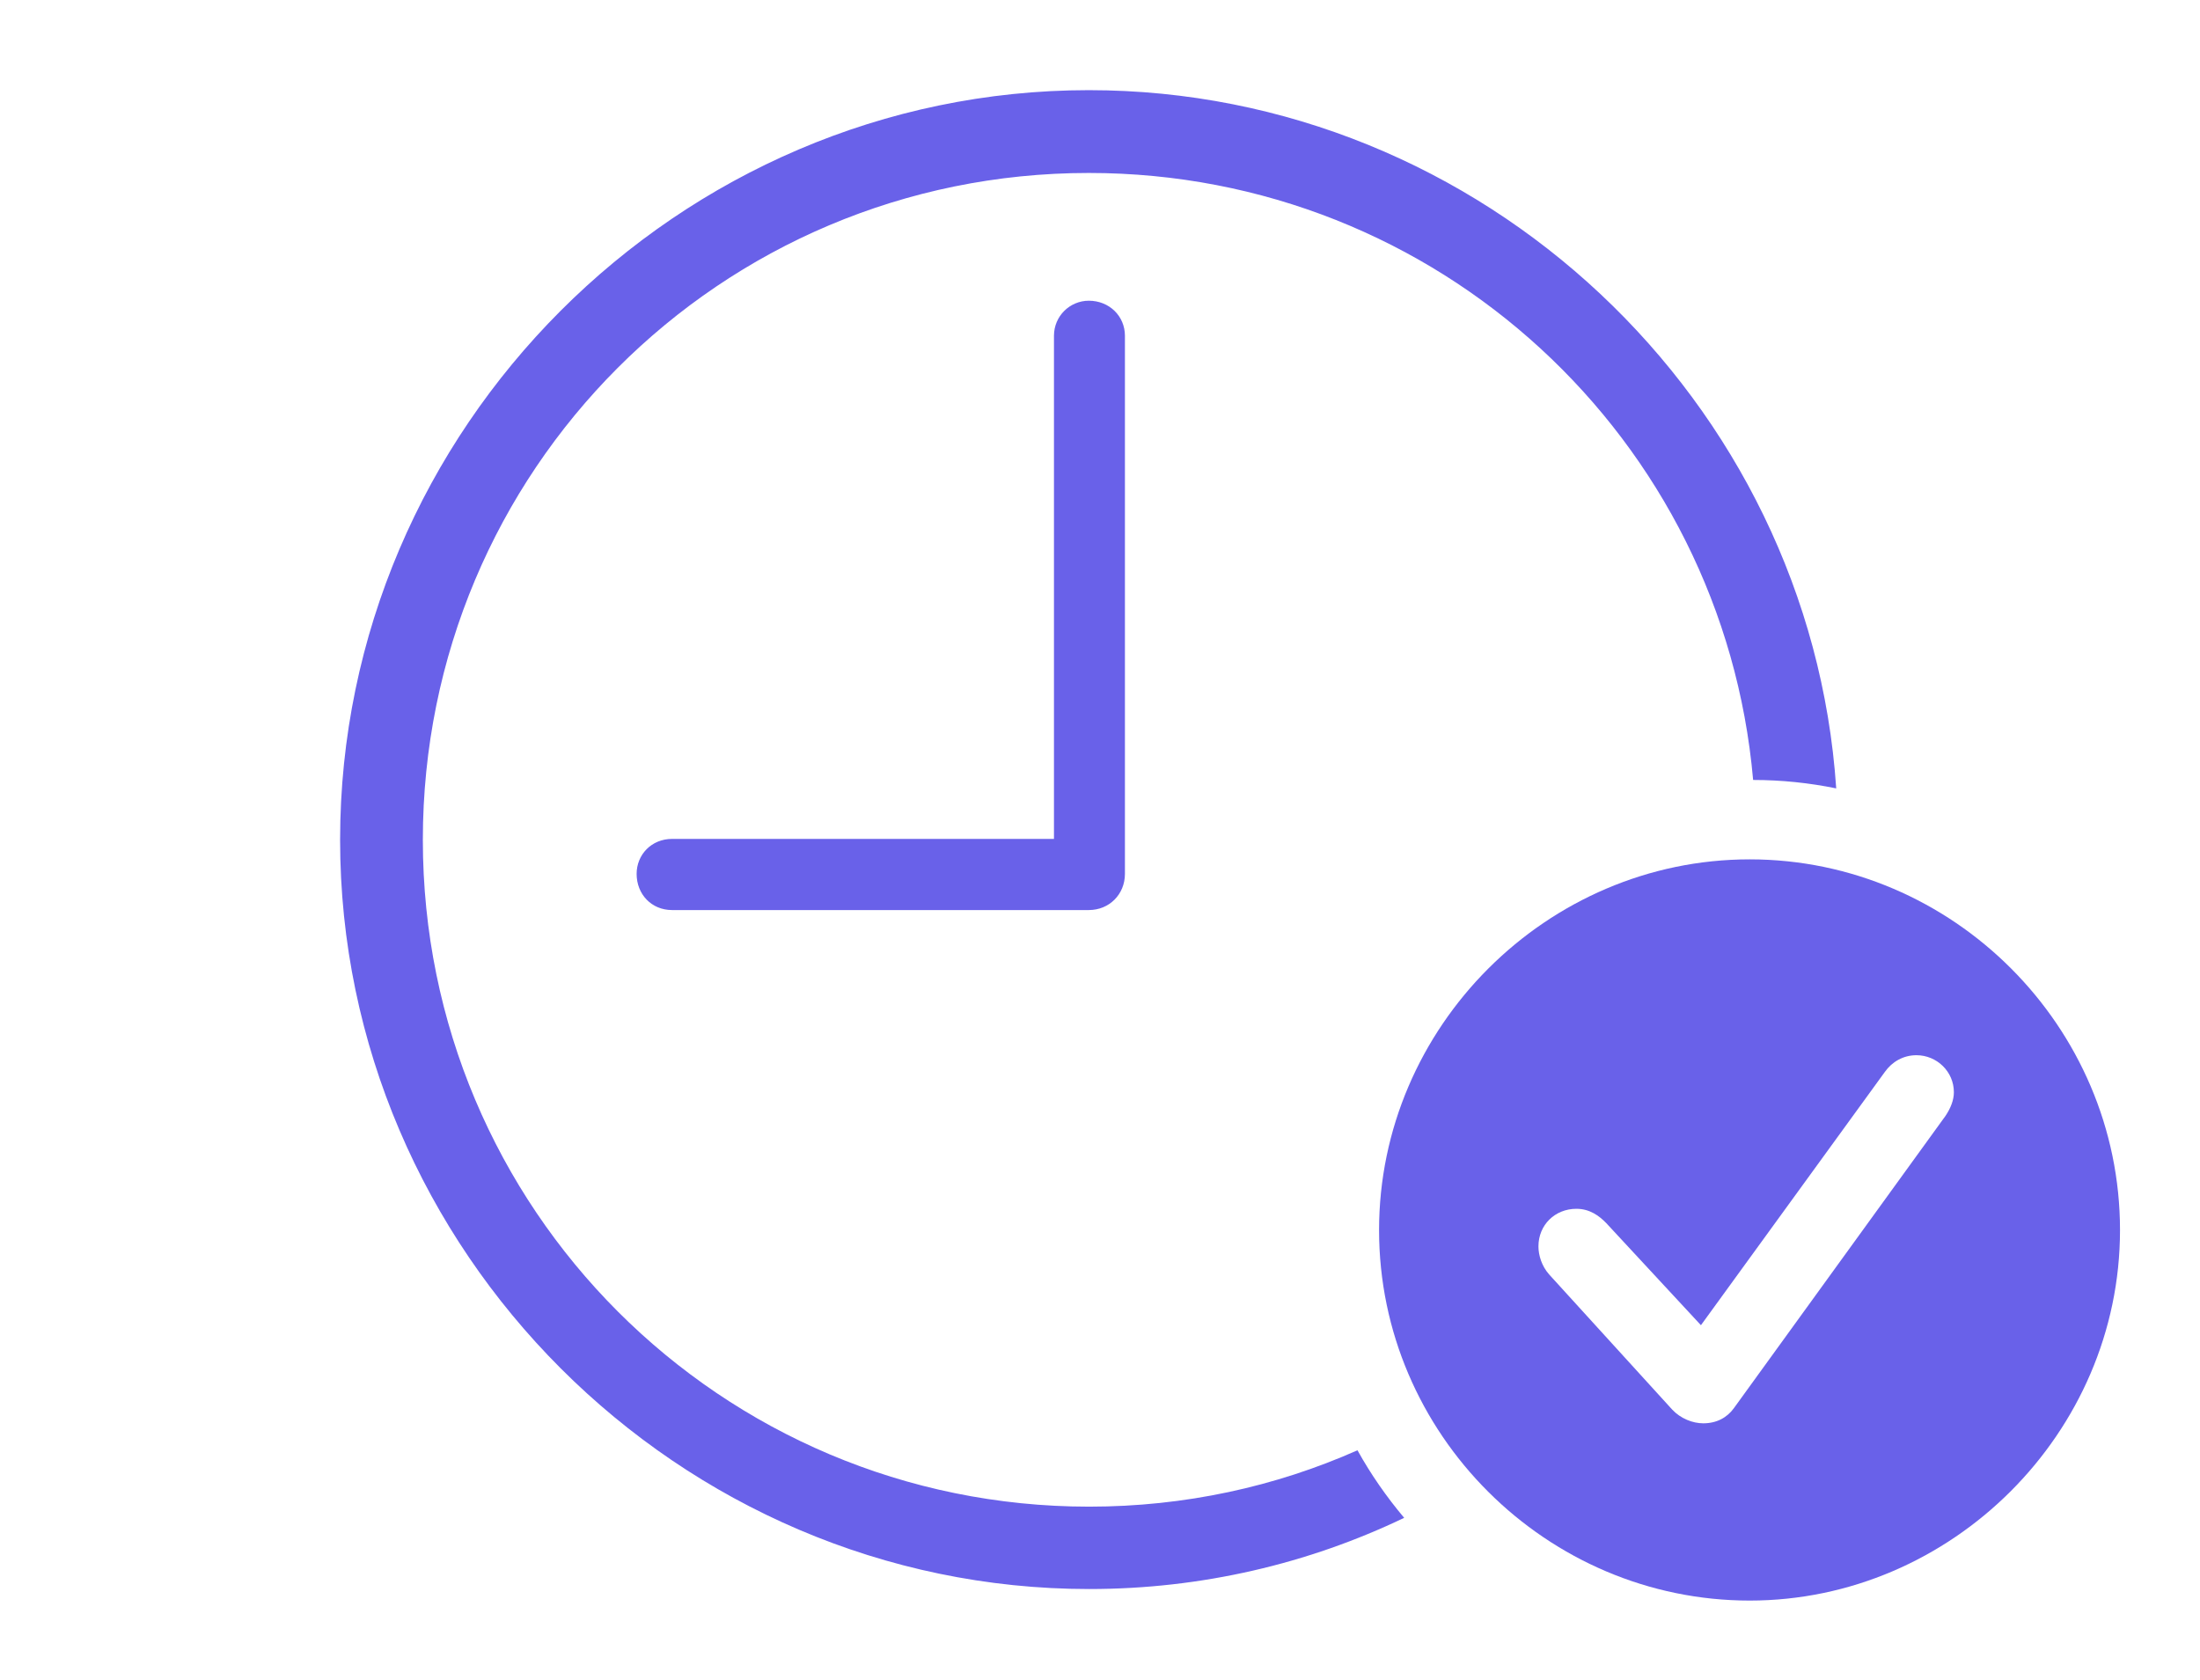
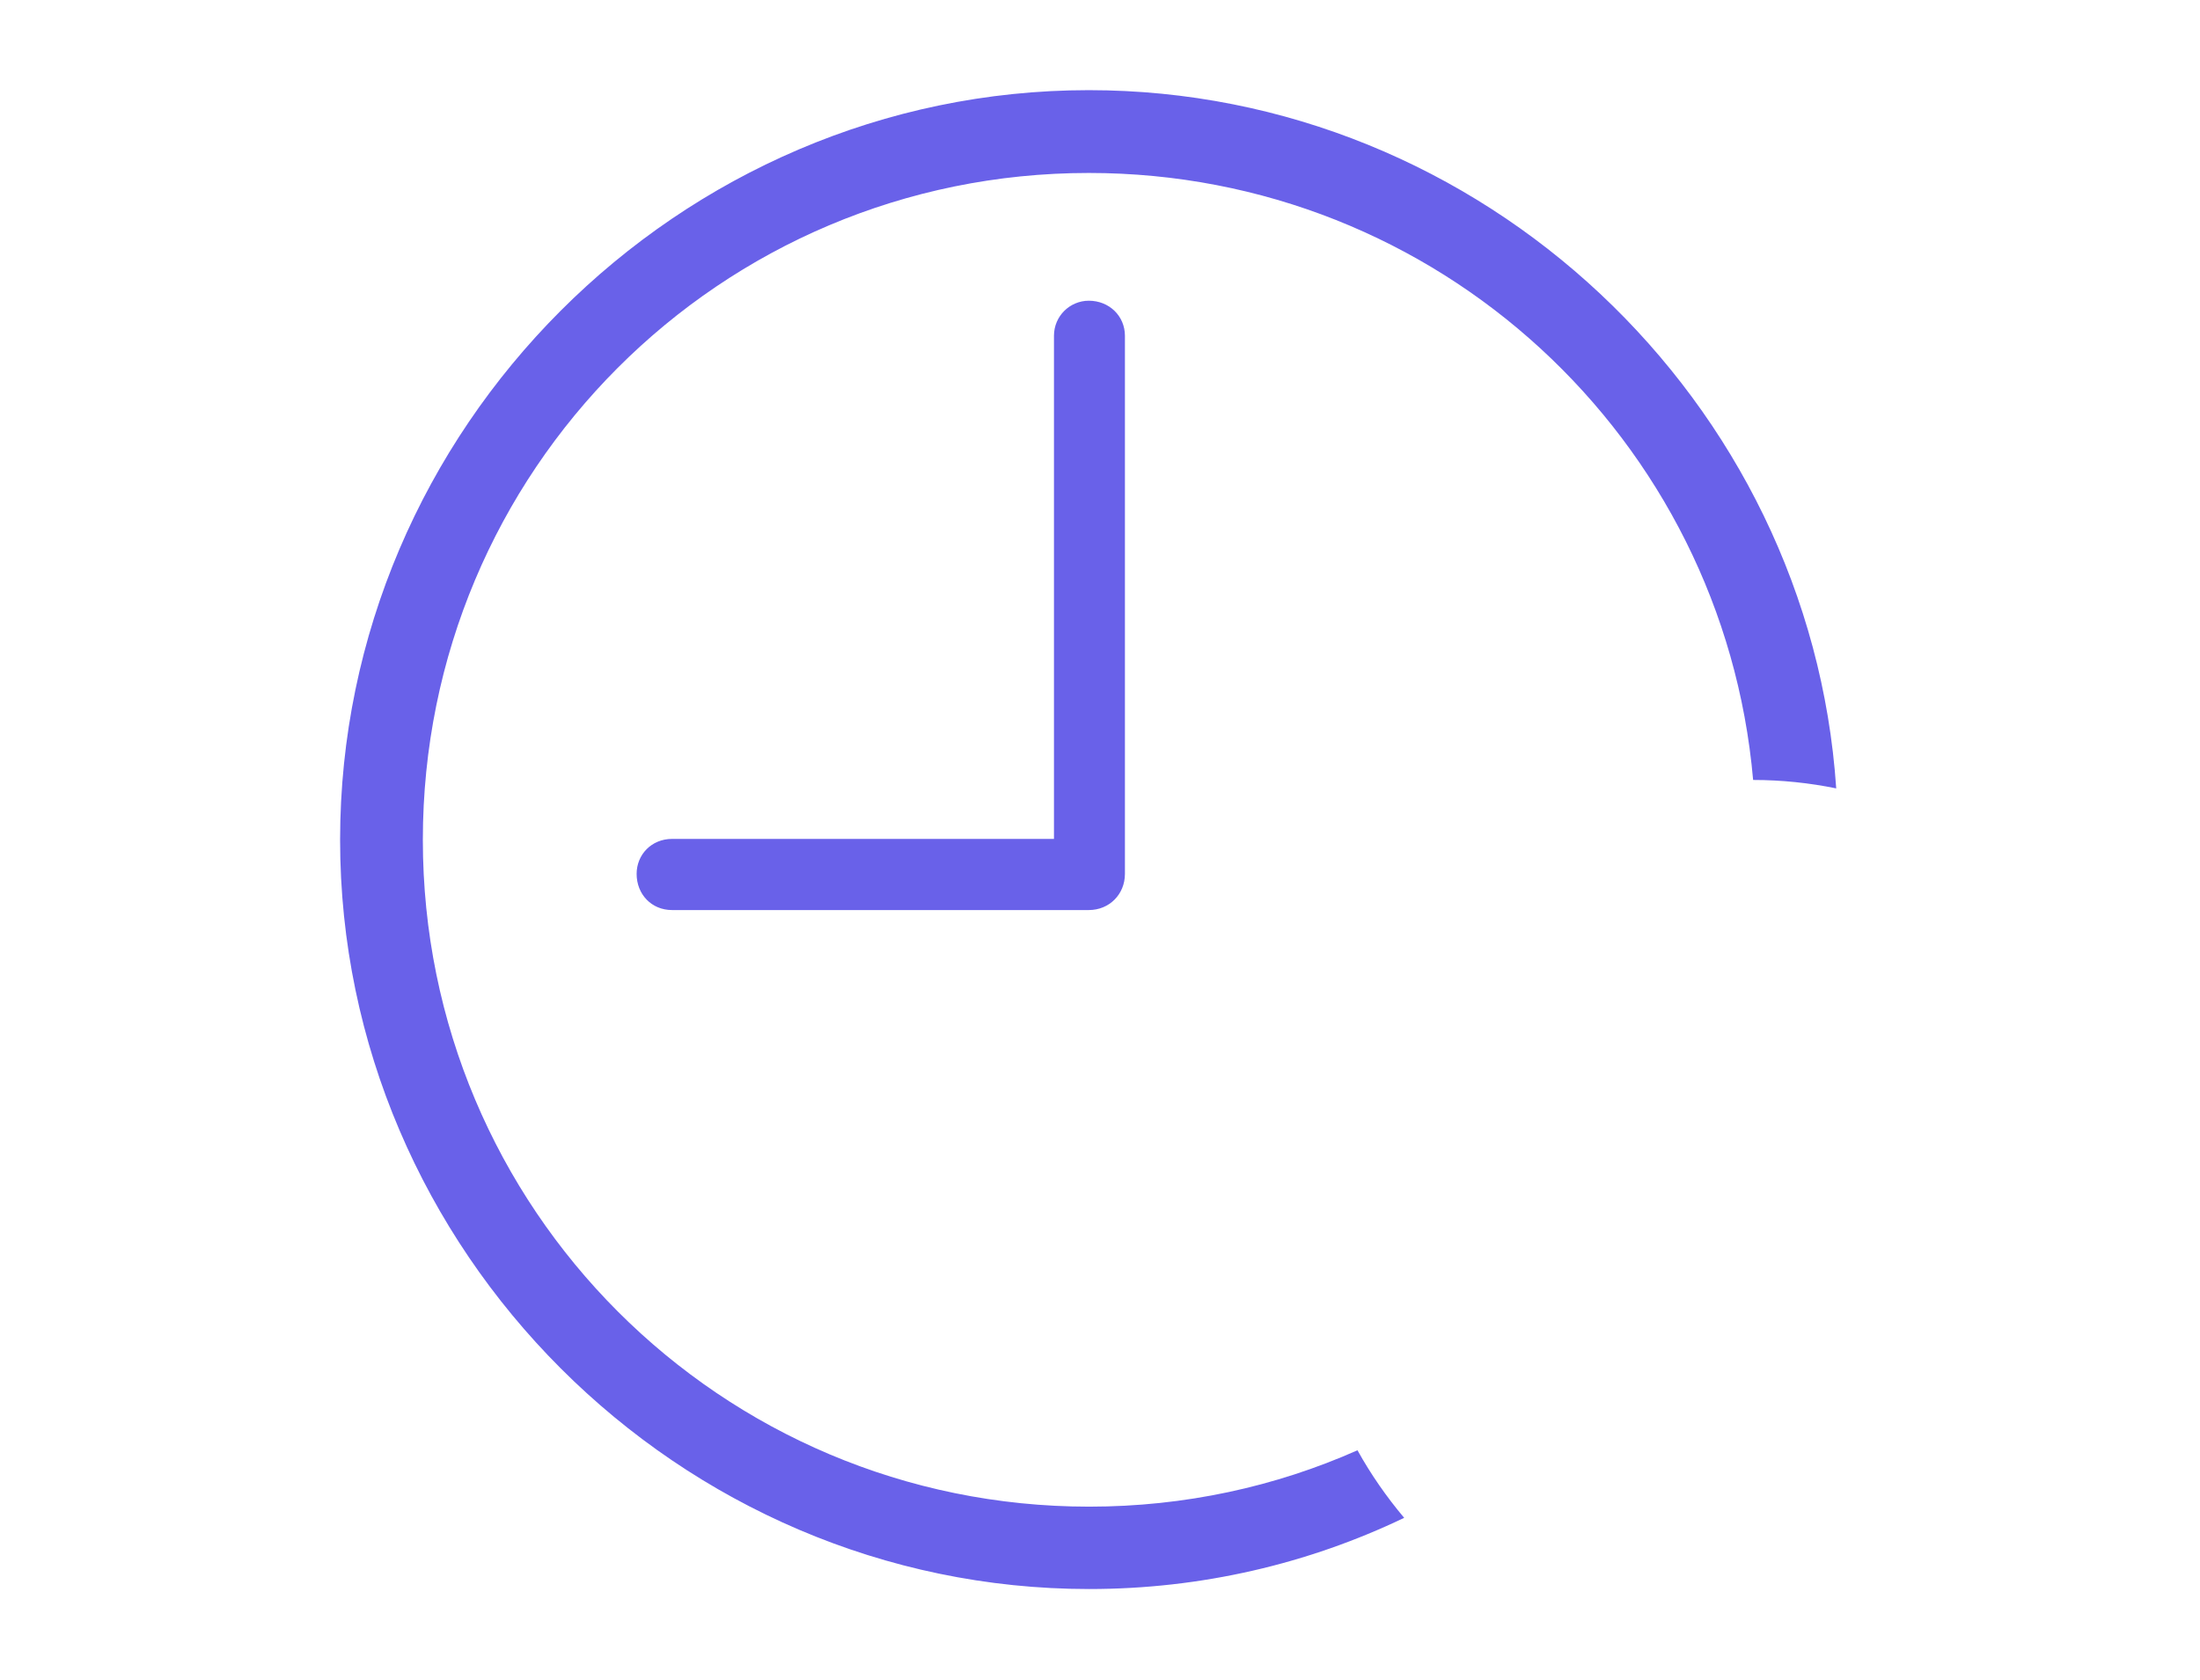
<svg xmlns="http://www.w3.org/2000/svg" version="1.1" width="36.8" height="28.107">
  <g>
    <rect height="28.107" opacity="0" width="36.8" x="0" y="0" />
    <path d="M30.715 13.187C30.265 13.095 29.8 13.046 29.325 13.046C28.825 7.342 24.049 2.893 18.213 2.893C12.047 2.893 7.073 7.873 7.073 14.048C7.073 20.214 12.054 25.201 18.219 25.201C19.818 25.201 21.337 24.866 22.707 24.258C22.93 24.66 23.193 25.038 23.488 25.388C21.887 26.155 20.099 26.579 18.219 26.579C11.354 26.579 5.689 20.914 5.689 14.048C5.689 7.173 11.347 1.508 18.213 1.508C24.797 1.508 30.278 6.704 30.715 13.187ZM18.817 5.616L18.817 14.617C18.817 14.959 18.555 15.222 18.213 15.222L11.241 15.222C10.899 15.222 10.649 14.959 10.649 14.617C10.649 14.294 10.899 14.032 11.241 14.032L17.63 14.032L17.63 5.616C17.63 5.287 17.896 5.03 18.213 5.03C18.555 5.03 18.817 5.287 18.817 5.616Z" fill="#4F46E5" fill-opacity="0.85" />
-     <path d="M35.462 20.575C35.462 23.971 32.641 26.772 29.268 26.772C25.871 26.772 23.068 23.985 23.068 20.575C23.068 17.181 25.871 14.374 29.268 14.374C32.665 14.374 35.462 17.171 35.462 20.575ZM31.528 17.93L28.452 22.166L26.868 20.458C26.75 20.336 26.592 20.219 26.369 20.219C26.01 20.219 25.734 20.489 25.734 20.848C25.734 20.999 25.79 21.177 25.911 21.315L27.971 23.577C28.112 23.728 28.314 23.807 28.491 23.807C28.714 23.807 28.89 23.712 29.005 23.551L32.542 18.666C32.628 18.538 32.683 18.402 32.683 18.269C32.683 17.923 32.397 17.65 32.057 17.65C31.837 17.65 31.649 17.759 31.528 17.93Z" fill="#4F46E5" fill-opacity="0.85" />
  </g>
</svg>